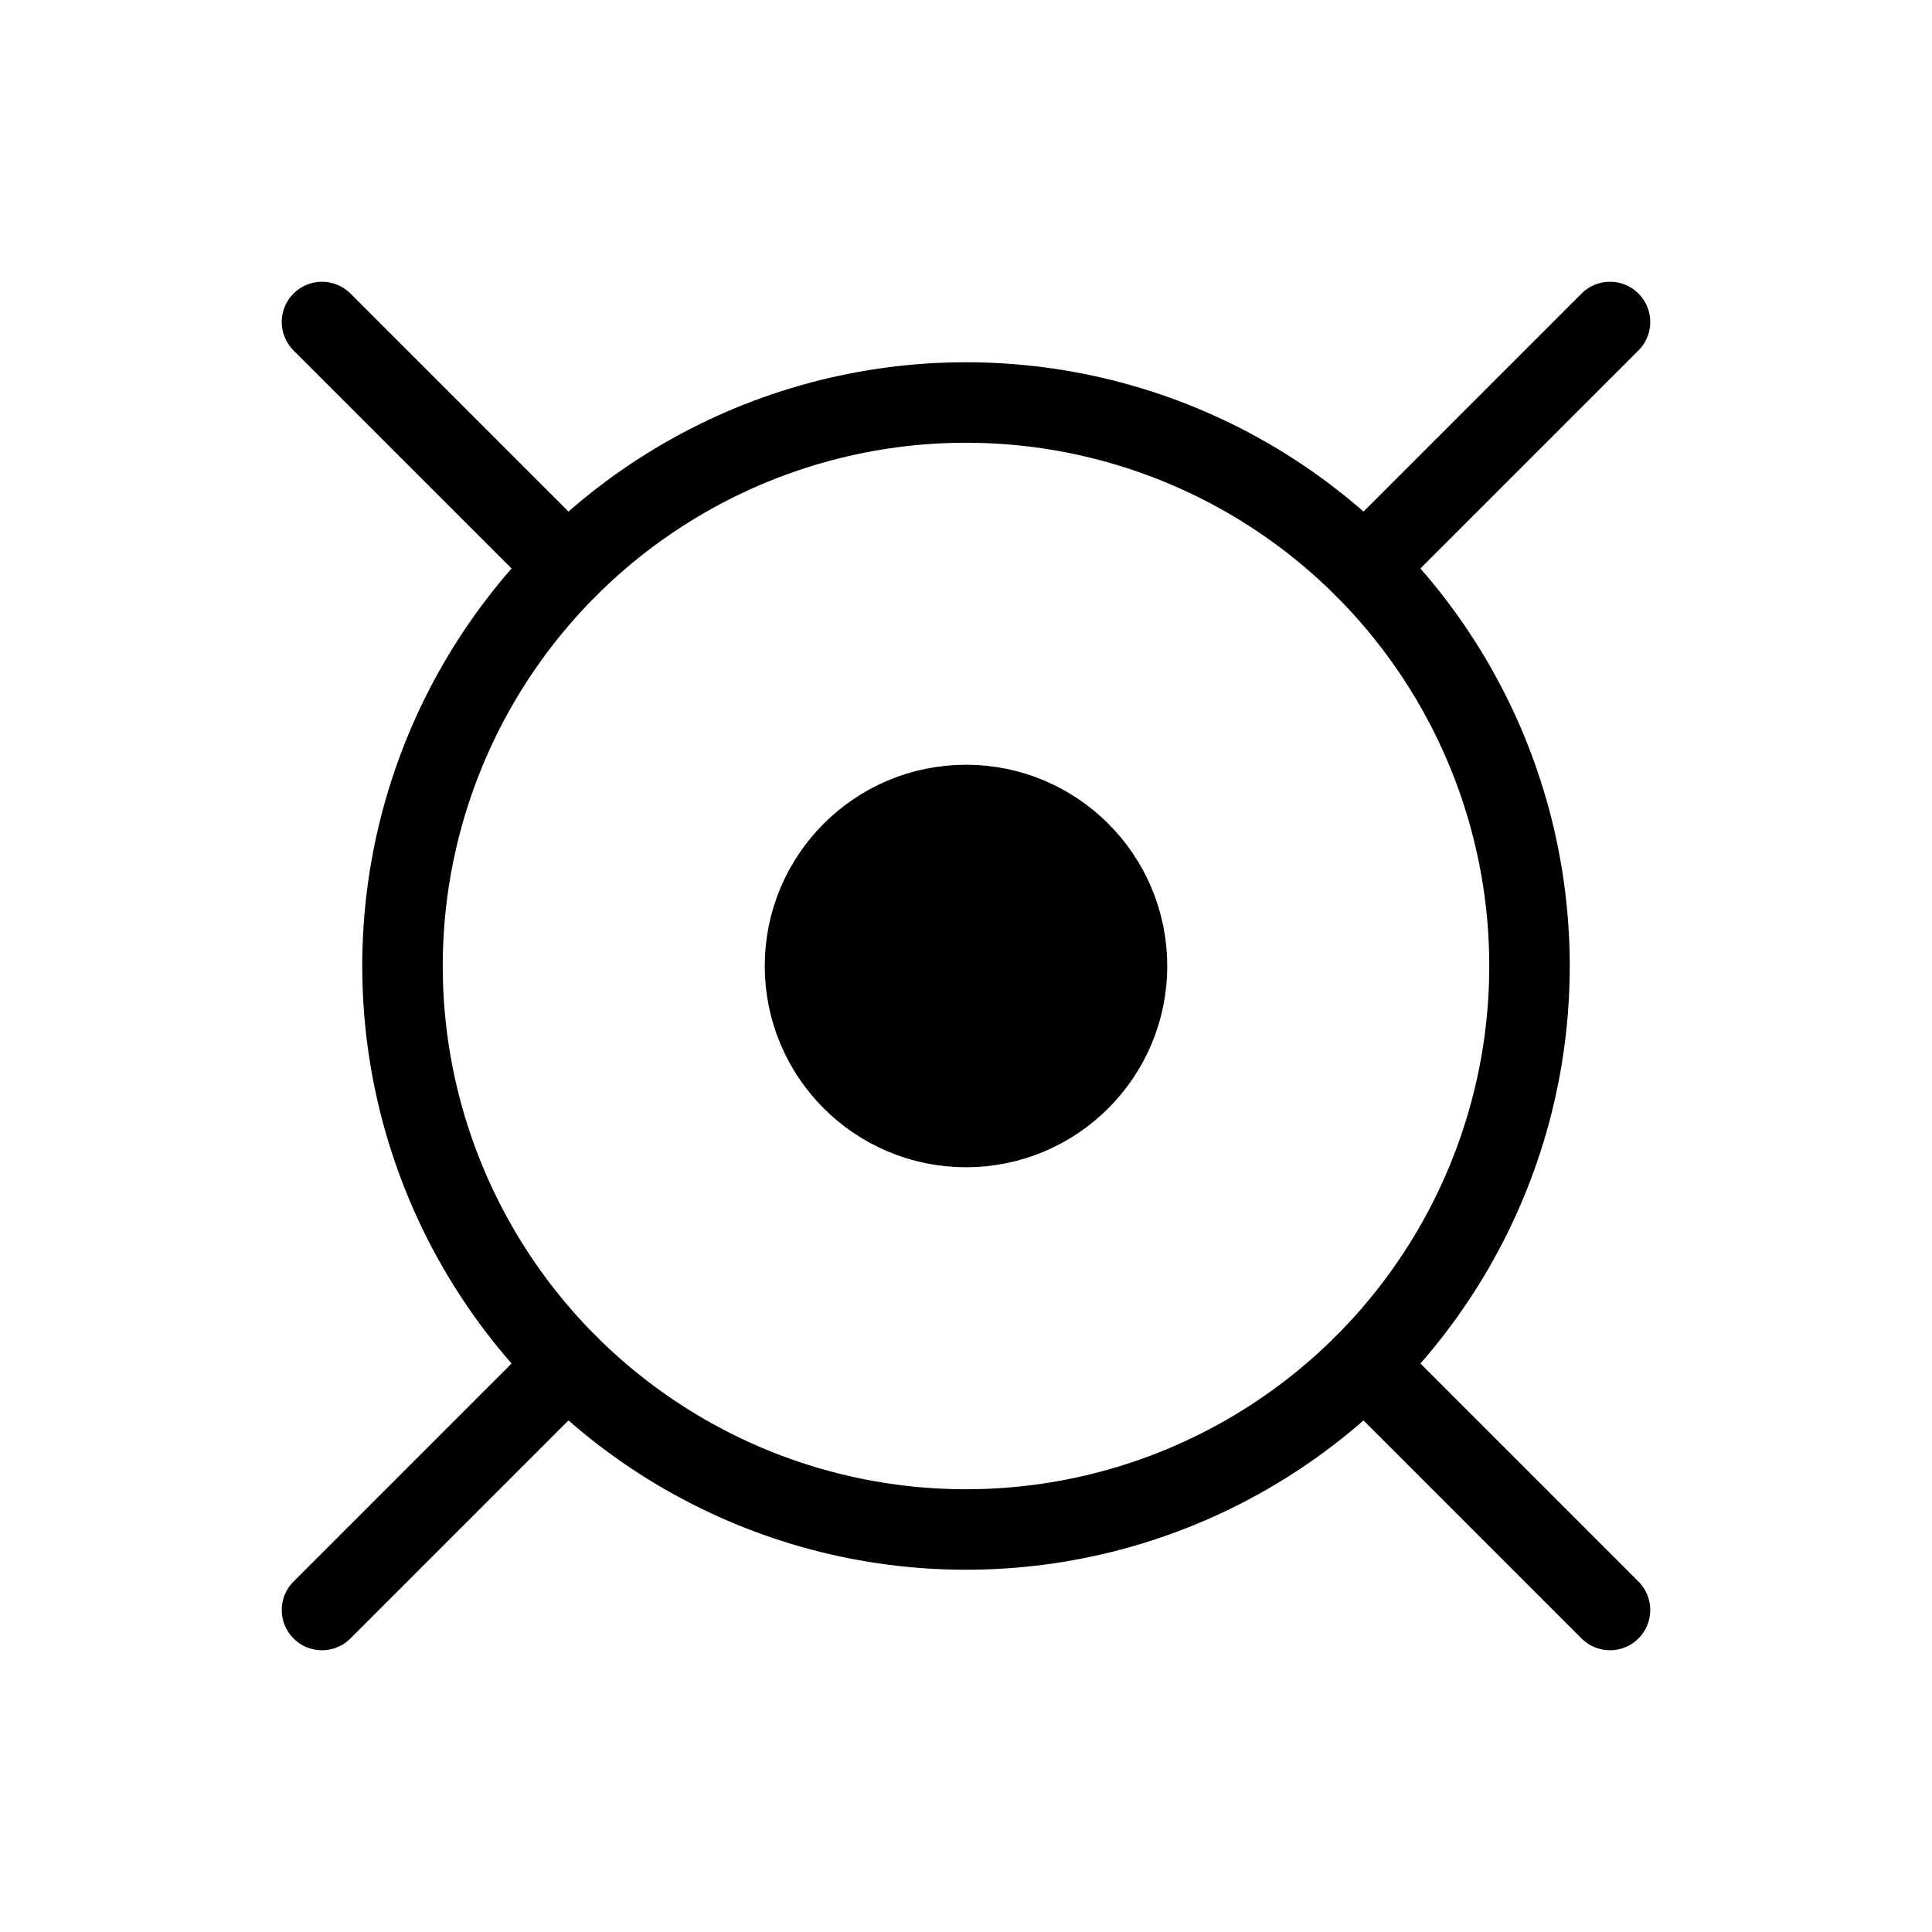
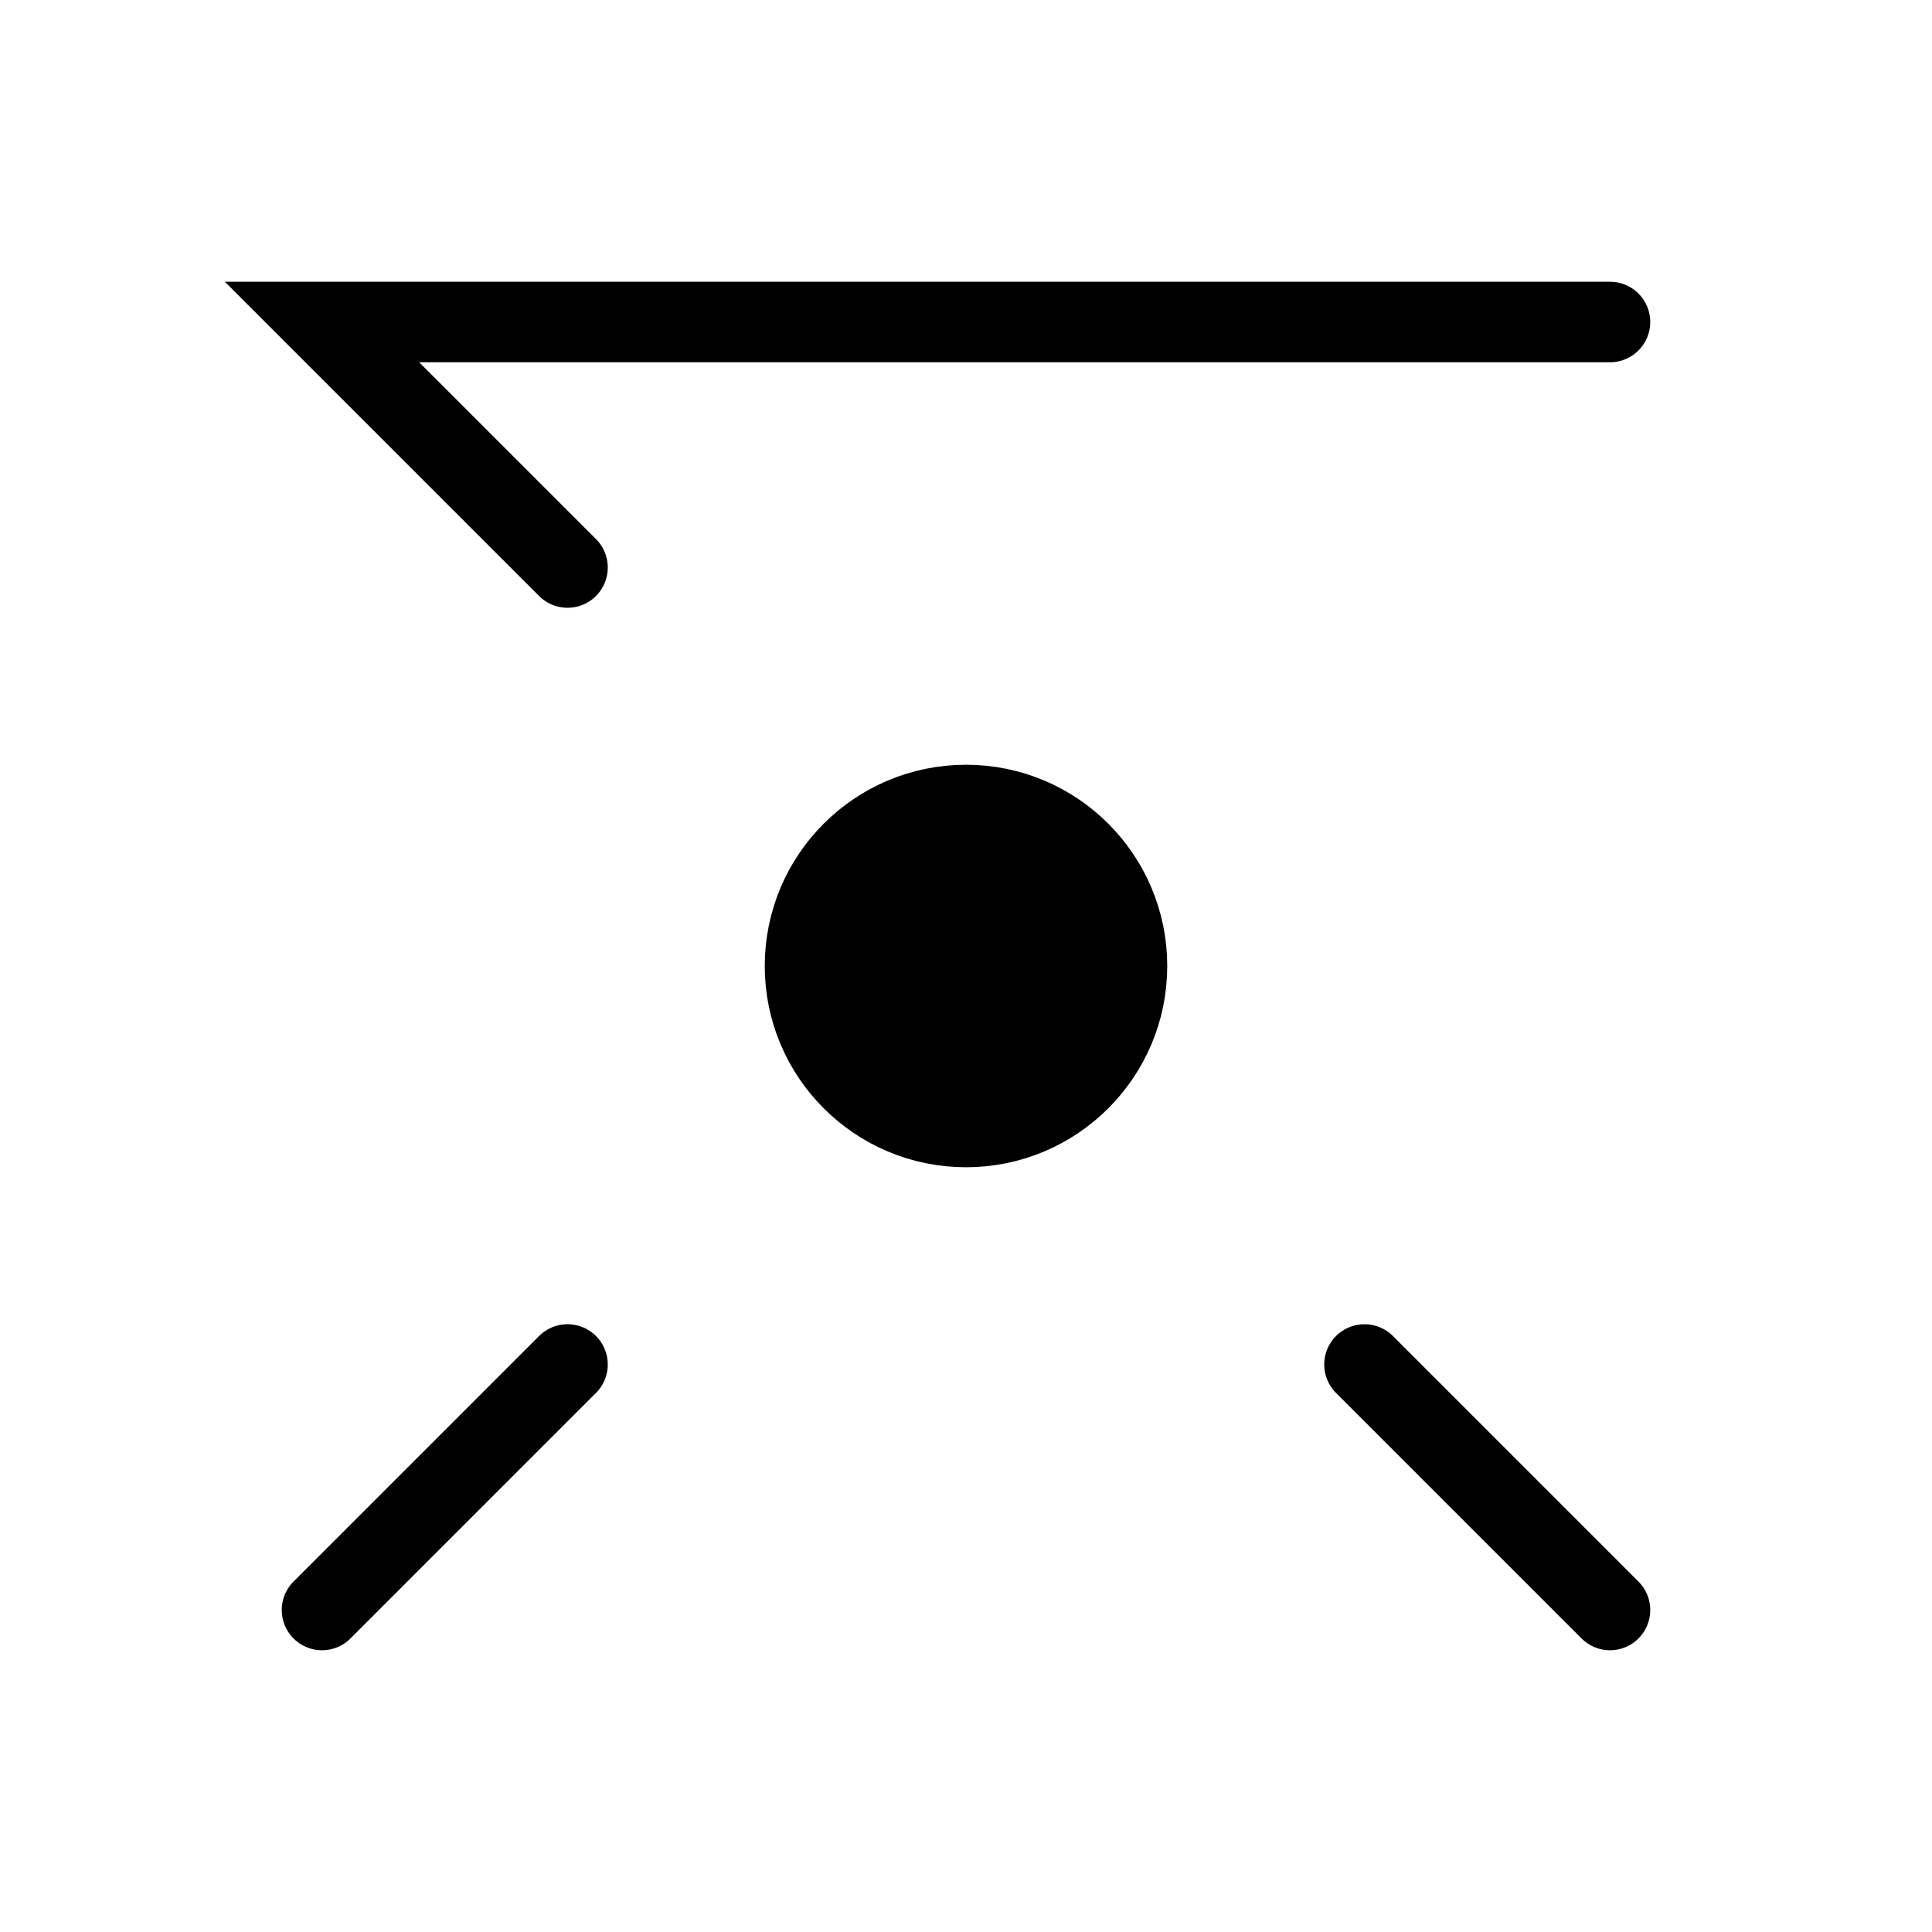
<svg xmlns="http://www.w3.org/2000/svg" width="32" height="32" viewBox="0 0 24 24">
  <g fill="none" stroke="currentColor">
-     <circle cx="12" cy="12" r="7" />
    <circle cx="12" cy="12" r="2" fill="currentColor" />
-     <path stroke-linecap="round" d="M7.05 7.05L4 4m12.95 3.05L20 4m0 16l-3.05-3.05M4 20l3.05-3.05" />
+     <path stroke-linecap="round" d="M7.05 7.05L4 4L20 4m0 16l-3.05-3.05M4 20l3.05-3.05" />
  </g>
</svg>